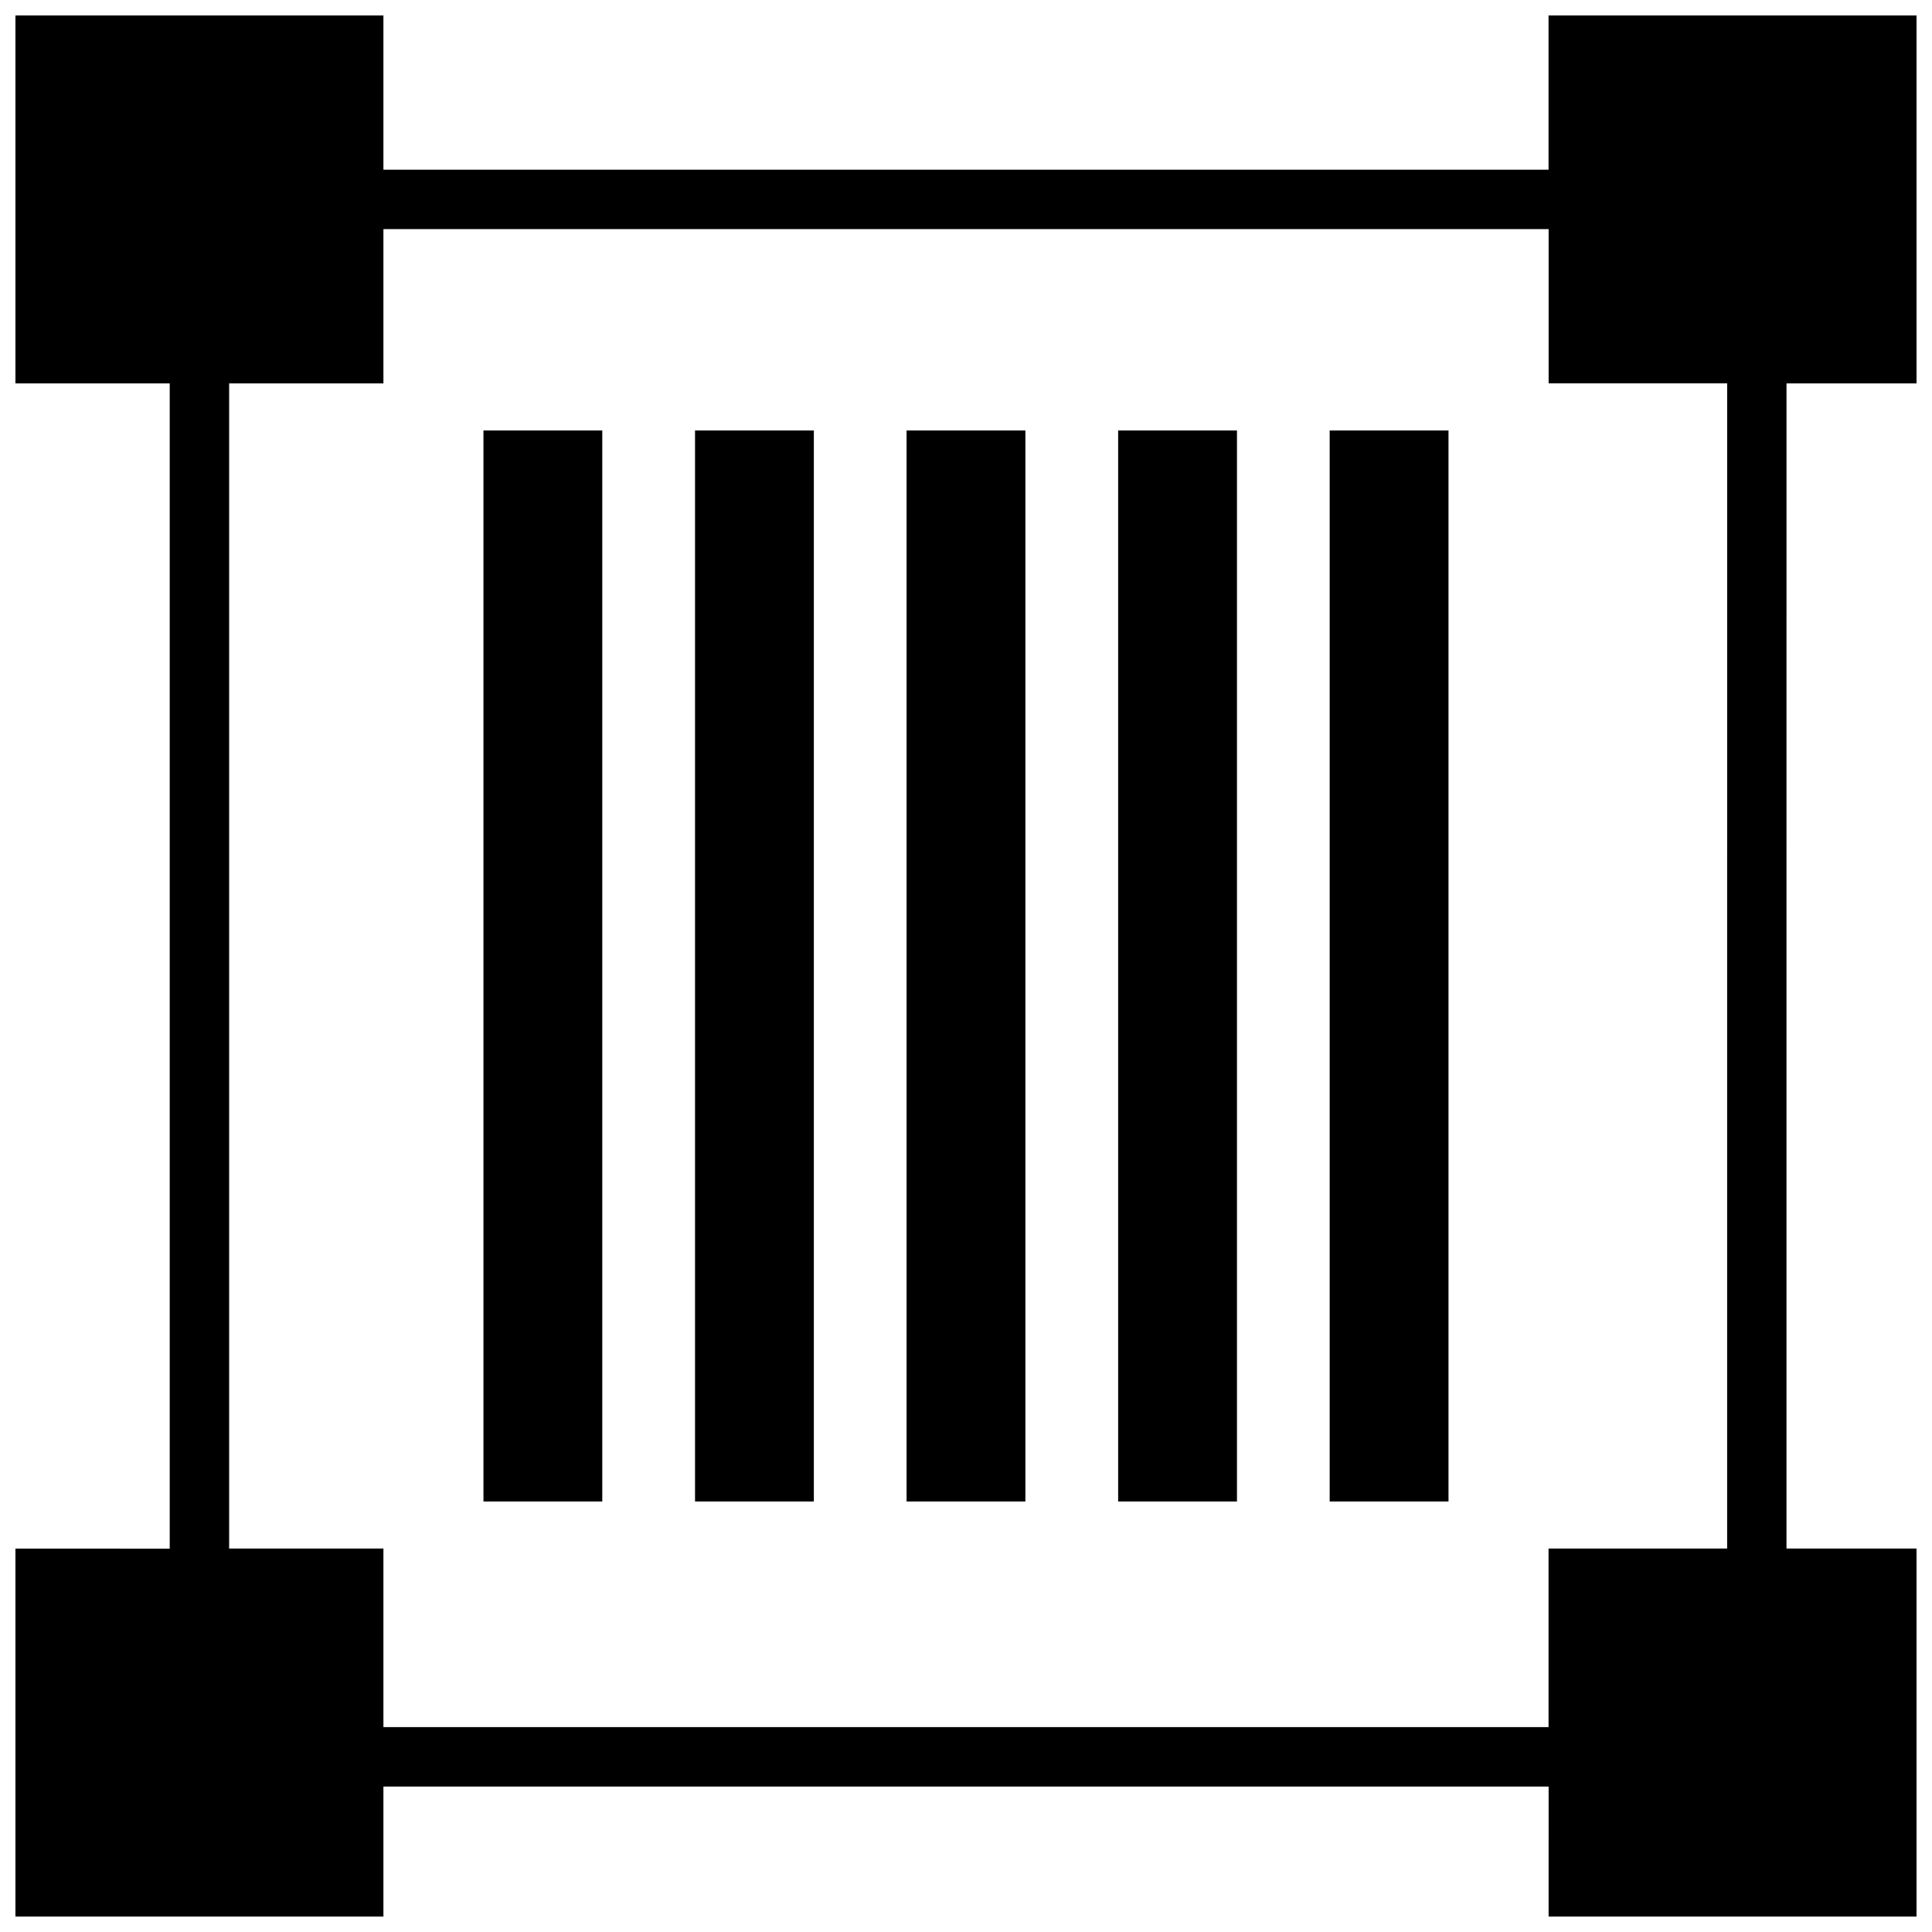
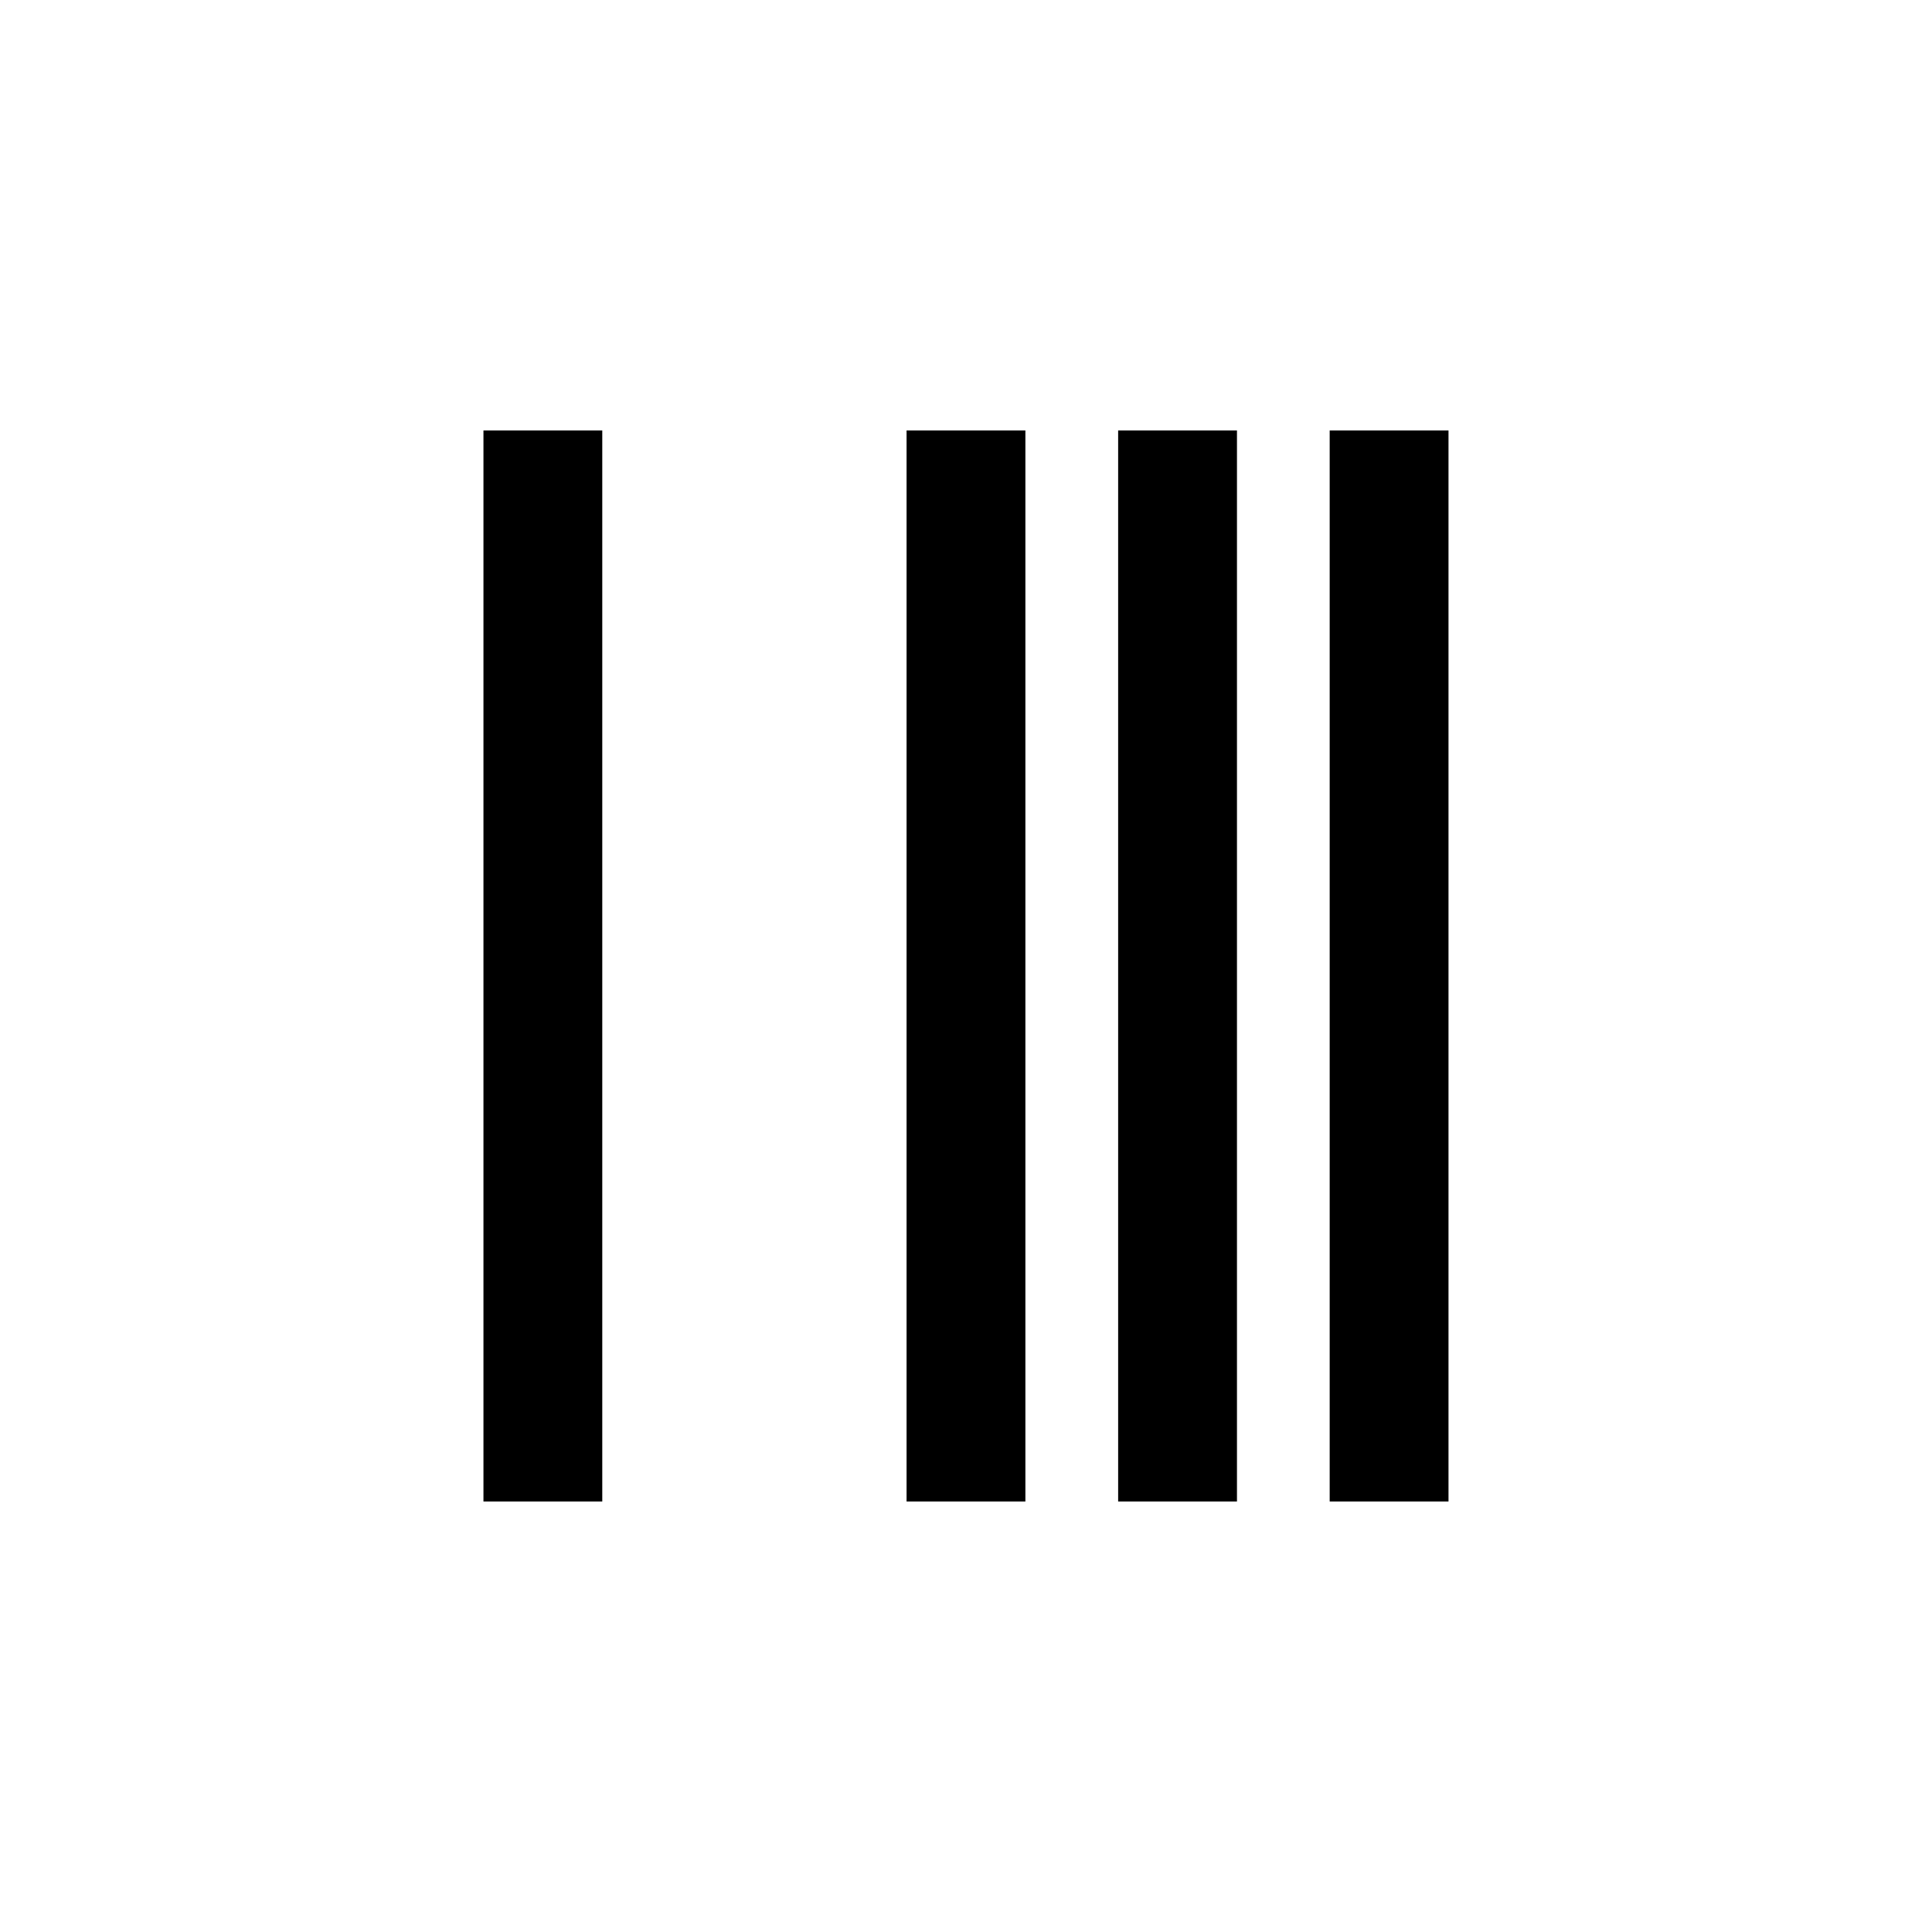
<svg xmlns="http://www.w3.org/2000/svg" width="800px" height="800px" version="1.1" viewBox="144 144 512 512">
  <defs>
    <clipPath id="a">
      <path d="m148.09 148.09h503.81v503.81h-503.81z" />
    </clipPath>
  </defs>
  <path d="m272.12 258.08h31.488v283.83h-31.488z" />
-   <path d="m328.19 258.08h31.488v283.83h-31.488z" />
  <path d="m384.25 258.08h31.488v283.83h-31.488z" />
  <path d="m440.32 258.08h31.488v283.83h-31.488z" />
  <path d="m496.38 258.08h31.488v283.83h-31.488z" />
  <g clip-path="url(#a)">
-     <path d="m651.9 245.61v-97.52h-97.52v40.887h-308.77v-40.887h-97.52v97.52h40.887v308.79l-40.887-0.004v97.504h97.52v-34.449h308.79l-0.004 34.449h97.504v-97.52h-34.465l0.004-308.77zm-50.207 308.77h-47.312v47.328h-308.77v-47.328h-40.887v-308.77h40.887v-40.887h308.79v40.871h47.312l-0.004 308.79z" />
-   </g>
+     </g>
</svg>